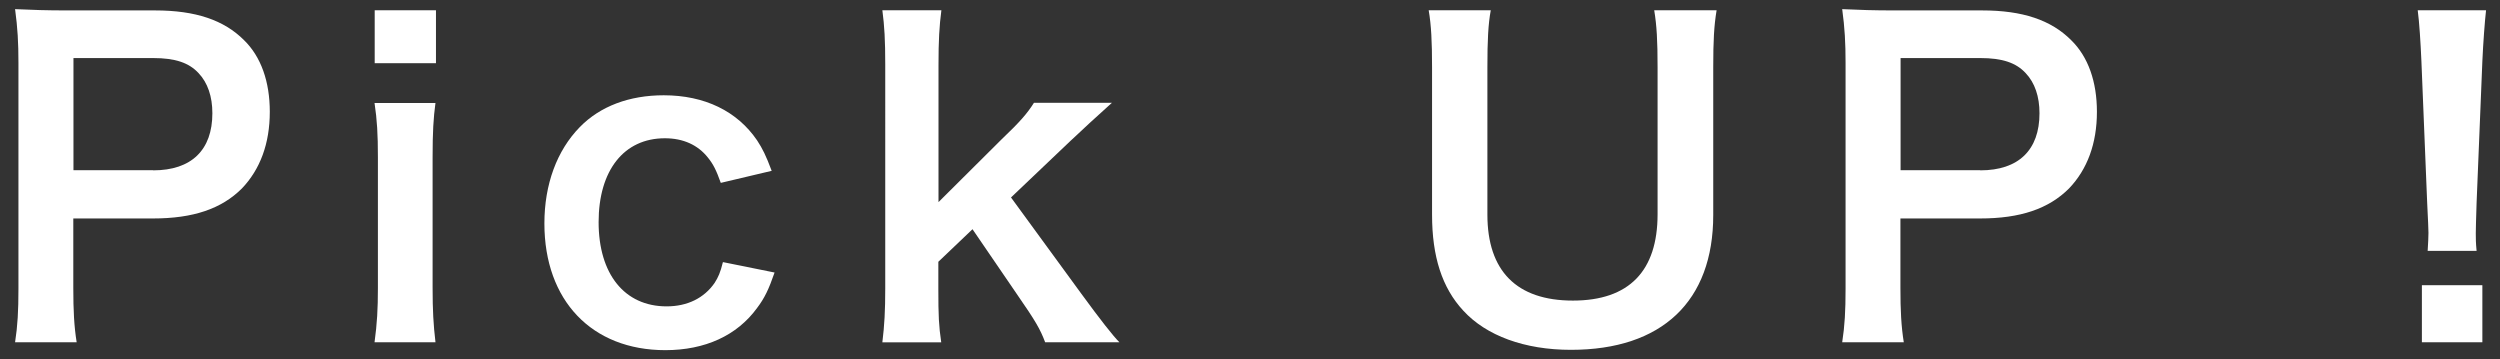
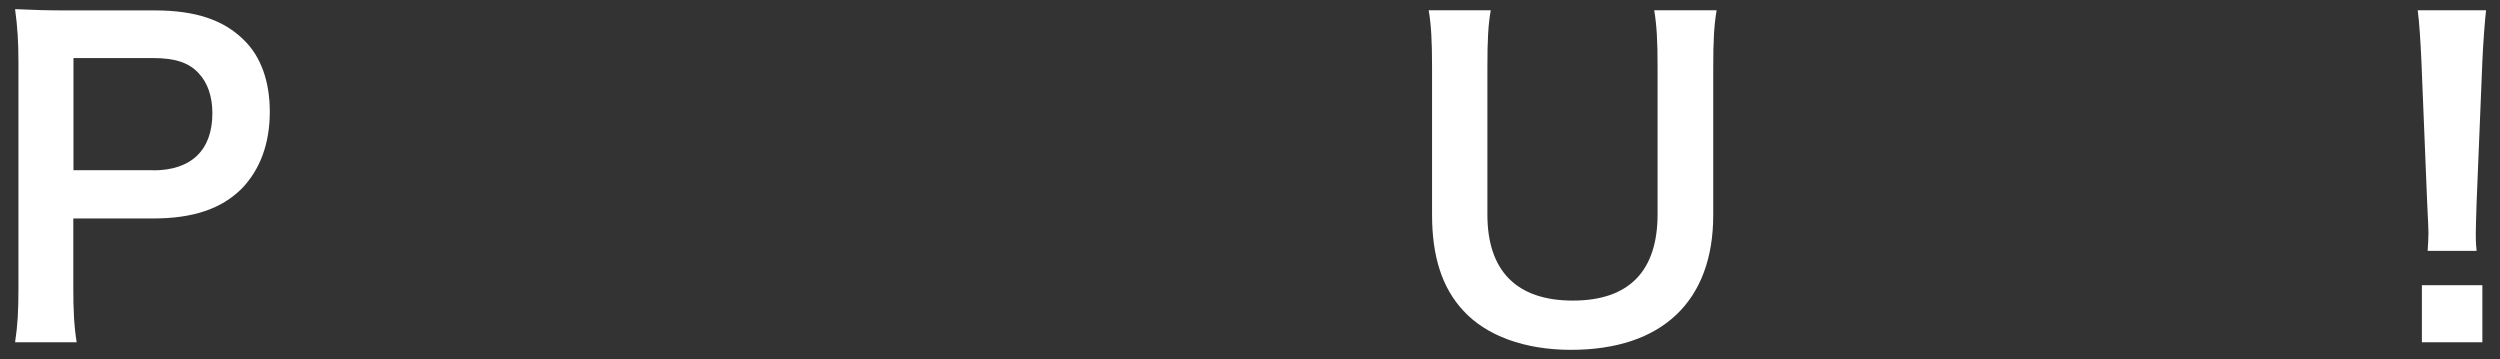
<svg xmlns="http://www.w3.org/2000/svg" id="_無視" data-name="無視" viewBox="0 0 155.86 22.41">
  <rect x="0" y="0" width="155.86" height="22.41" fill="#333333" stroke="none" />
  <defs>
    <style>
      .cls-1 {
        fill: #fff;
      }
    </style>
  </defs>
  <path class="cls-1" d="M.94,21.34c.16-1.04.21-1.95.21-3.35V3.92c0-1.25-.05-2.18-.21-3.35,1.12.05,1.92.08,3.3.08h5.43c2.52,0,4.29.6,5.54,1.85,1.07,1.04,1.61,2.6,1.61,4.47,0,1.98-.6,3.59-1.74,4.78-1.27,1.27-3.04,1.87-5.54,1.87h-4.97v4.34c0,1.4.05,2.39.21,3.38H.94ZM9.55,10.62c2.39,0,3.69-1.27,3.69-3.56,0-1.04-.29-1.9-.86-2.5-.6-.65-1.46-.94-2.83-.94h-4.97v6.99h4.97Z" />
-   <path class="cls-1" d="M27.18.64v3.3h-3.82V.64h3.82ZM27.15,6.41c-.13.96-.18,1.82-.18,3.41v8.11c0,1.43.05,2.31.18,3.41h-3.8c.16-1.17.21-2.08.21-3.38v-8.16c0-1.43-.05-2.31-.21-3.38h3.8Z" />
-   <path class="cls-1" d="M44.94,11.41c-.29-.81-.47-1.17-.81-1.59-.62-.78-1.53-1.2-2.68-1.2-2.55,0-4.13,2-4.13,5.23s1.61,5.25,4.24,5.25c1.3,0,2.34-.52,2.99-1.46.23-.36.36-.65.52-1.3l3.22.65c-.36,1.04-.62,1.59-1.09,2.21-1.25,1.72-3.25,2.63-5.72,2.63-4.58,0-7.54-3.09-7.54-7.9,0-2.44.78-4.55,2.21-6.01,1.27-1.3,3.09-1.98,5.23-1.98,2.55,0,4.58.99,5.82,2.81.34.52.55.94.91,1.9l-3.17.75Z" />
-   <path class="cls-1" d="M58.69.64c-.13.99-.18,1.9-.18,3.41v8.55l3.9-3.88c1.2-1.14,1.64-1.66,2.05-2.31h4.86q-1.48,1.33-2.6,2.39l-3.69,3.51,4.39,6.01q1.77,2.42,2.37,3.02h-4.63c-.31-.83-.62-1.35-1.72-2.94l-2.81-4.11-2.13,2.03v1.69c0,1.69.03,2.31.18,3.33h-3.67c.13-1.07.18-1.95.18-3.38V4.05c0-1.56-.05-2.42-.18-3.41h3.67Z" />
  <path class="cls-1" d="M107.02.64c-.16.96-.21,1.9-.21,3.54v9.23c0,5.38-3.2,8.4-8.87,8.4-2.89,0-5.28-.88-6.71-2.44-1.33-1.43-1.95-3.38-1.95-5.98V4.2c0-1.61-.05-2.63-.21-3.56h3.87c-.16.88-.21,1.87-.21,3.56v9.18c0,3.51,1.82,5.36,5.33,5.36s5.28-1.85,5.28-5.38V4.2c0-1.66-.05-2.6-.21-3.56h3.87Z" />
-   <path class="cls-1" d="M114.85,21.34c.16-1.04.21-1.95.21-3.35V3.92c0-1.25-.05-2.18-.21-3.35,1.12.05,1.92.08,3.3.08h5.43c2.52,0,4.29.6,5.54,1.85,1.07,1.04,1.61,2.6,1.61,4.47,0,1.98-.6,3.59-1.74,4.78-1.27,1.27-3.04,1.87-5.54,1.87h-4.97v4.34c0,1.4.05,2.39.21,3.38h-3.85ZM123.46,10.62c2.39,0,3.69-1.27,3.69-3.56,0-1.04-.29-1.9-.86-2.5-.6-.65-1.46-.94-2.83-.94h-4.97v6.99h4.97Z" />
  <path class="cls-1" d="M151.35,15.64c.03-.55.05-.81.05-1.12q0-.29-.08-1.87l-.36-8.84c-.05-1.14-.13-2.44-.23-3.17h4.26c-.08.7-.18,2.05-.23,3.17l-.36,8.84q-.05,1.53-.05,1.9c0,.31,0,.57.05,1.09h-3.04ZM150.99,21.34v-3.56h3.77v3.56h-3.77Z" />
</svg>